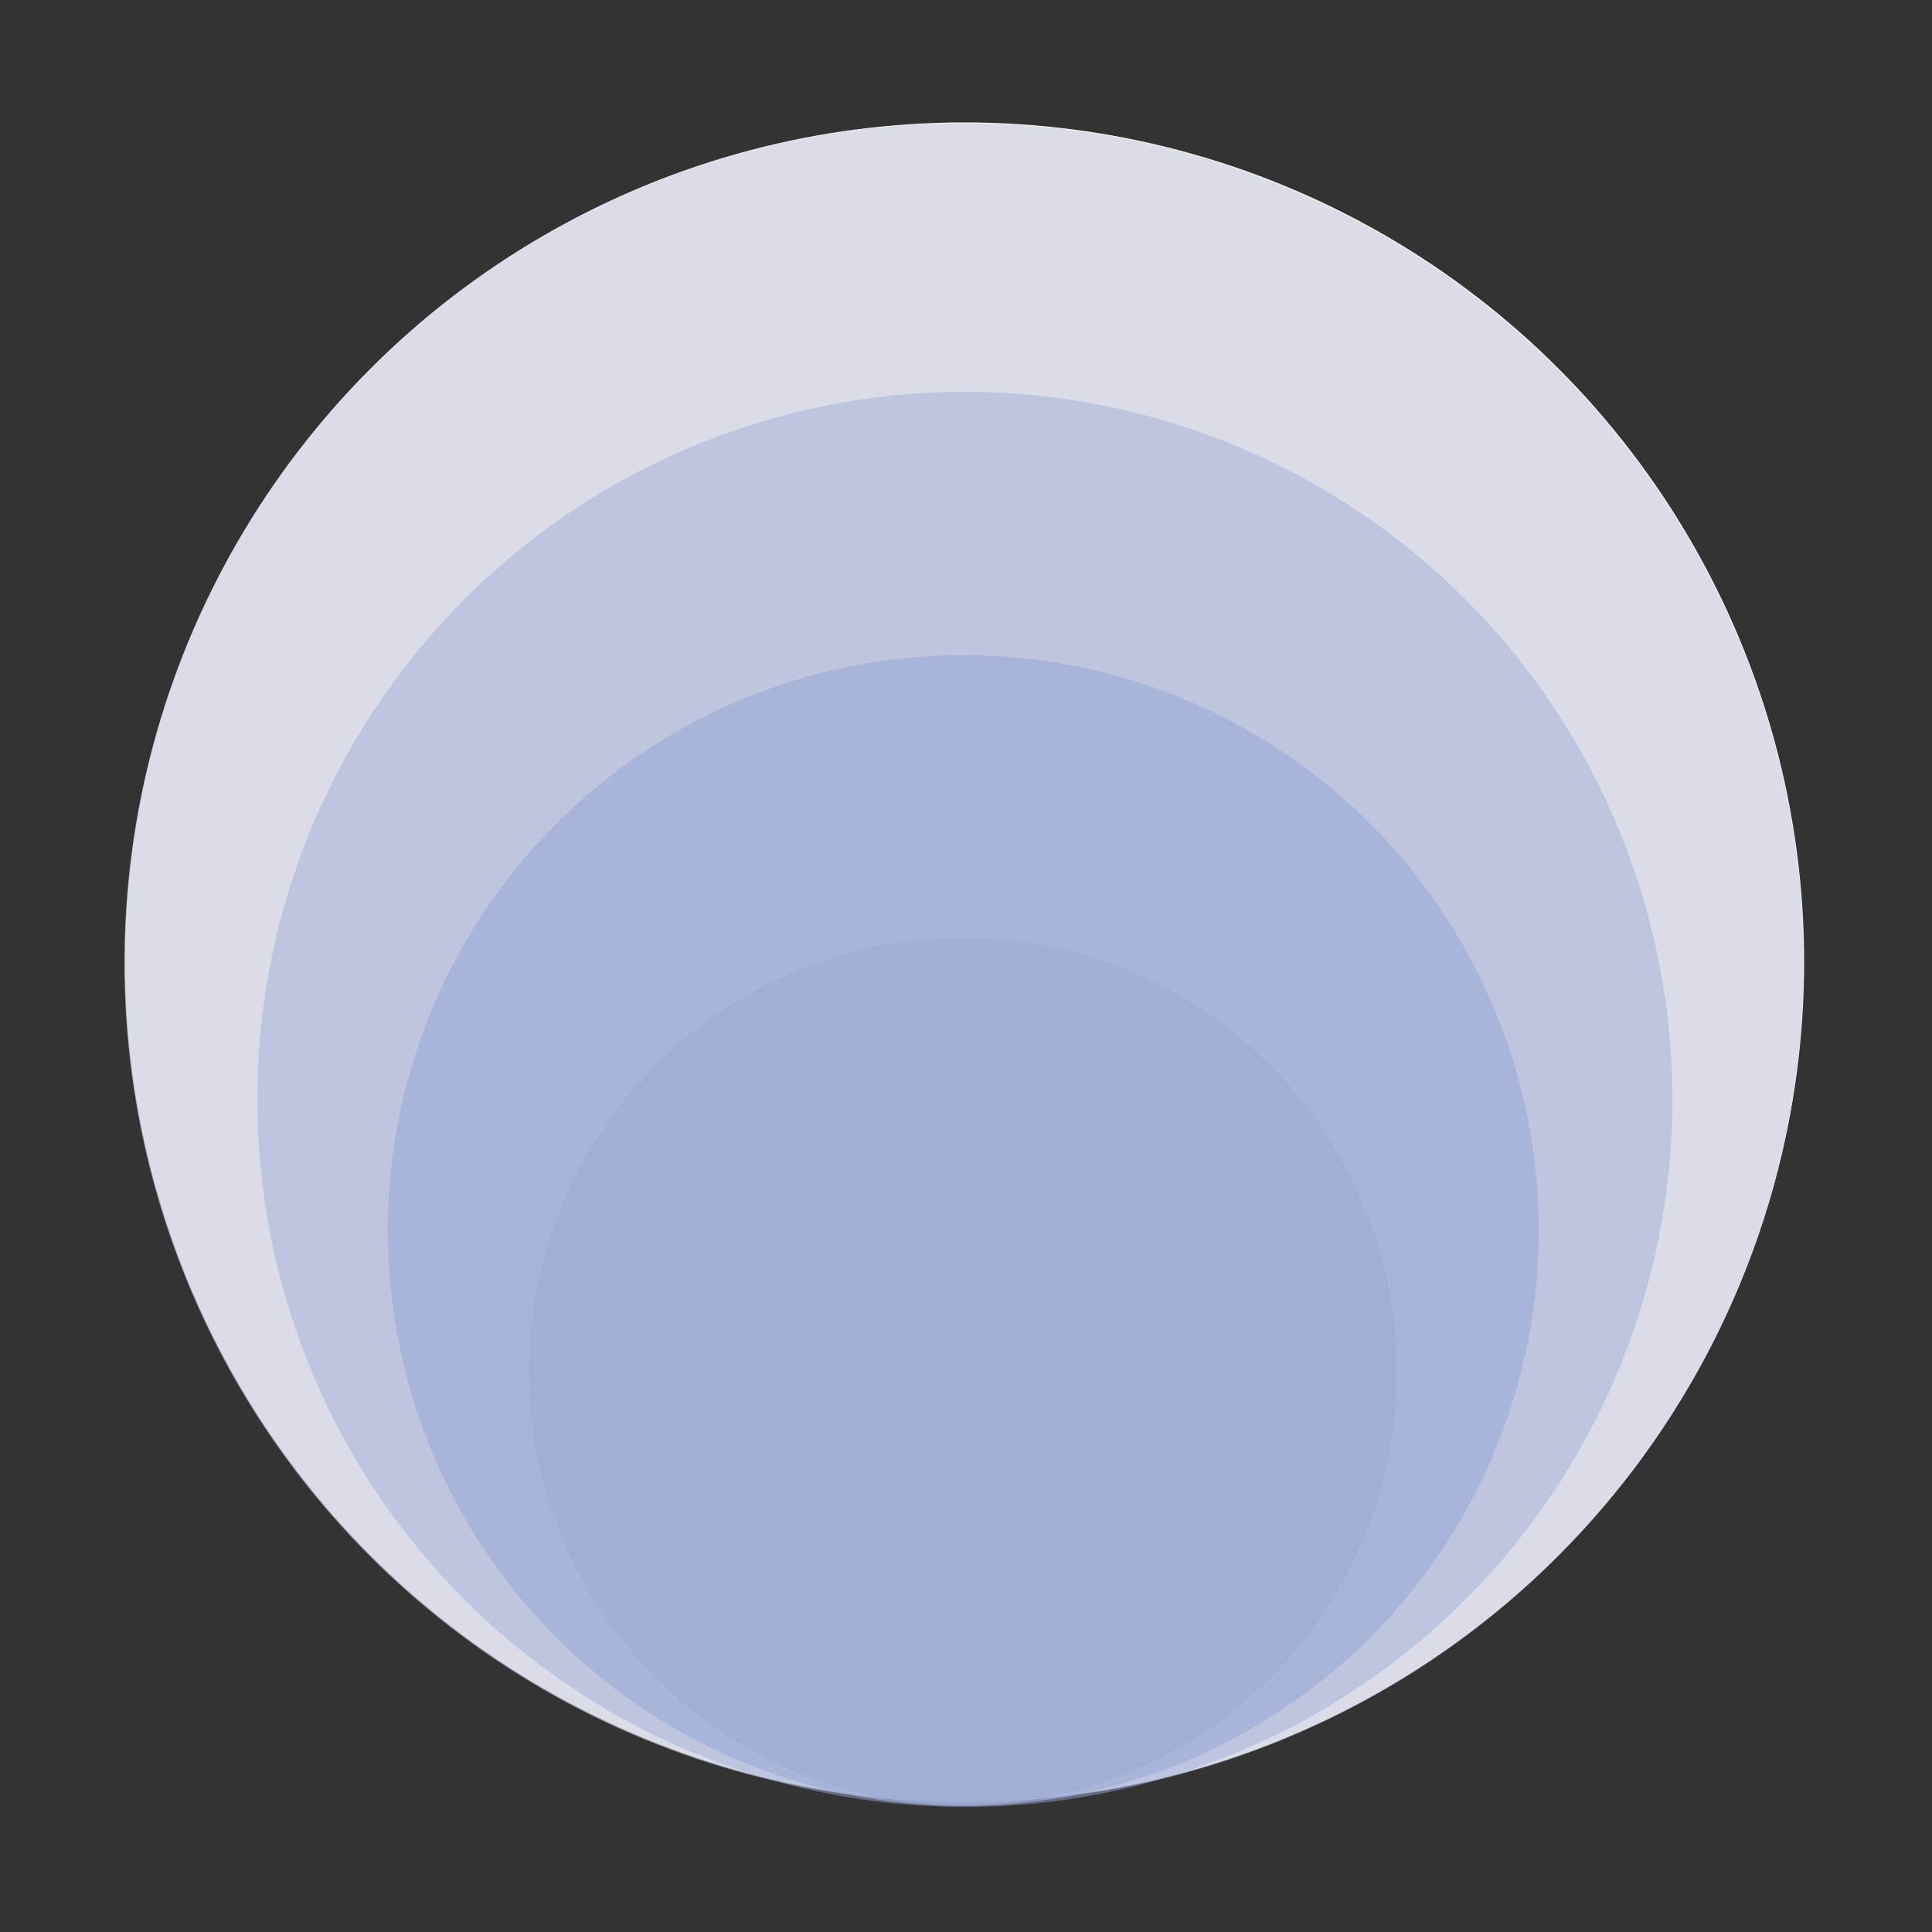
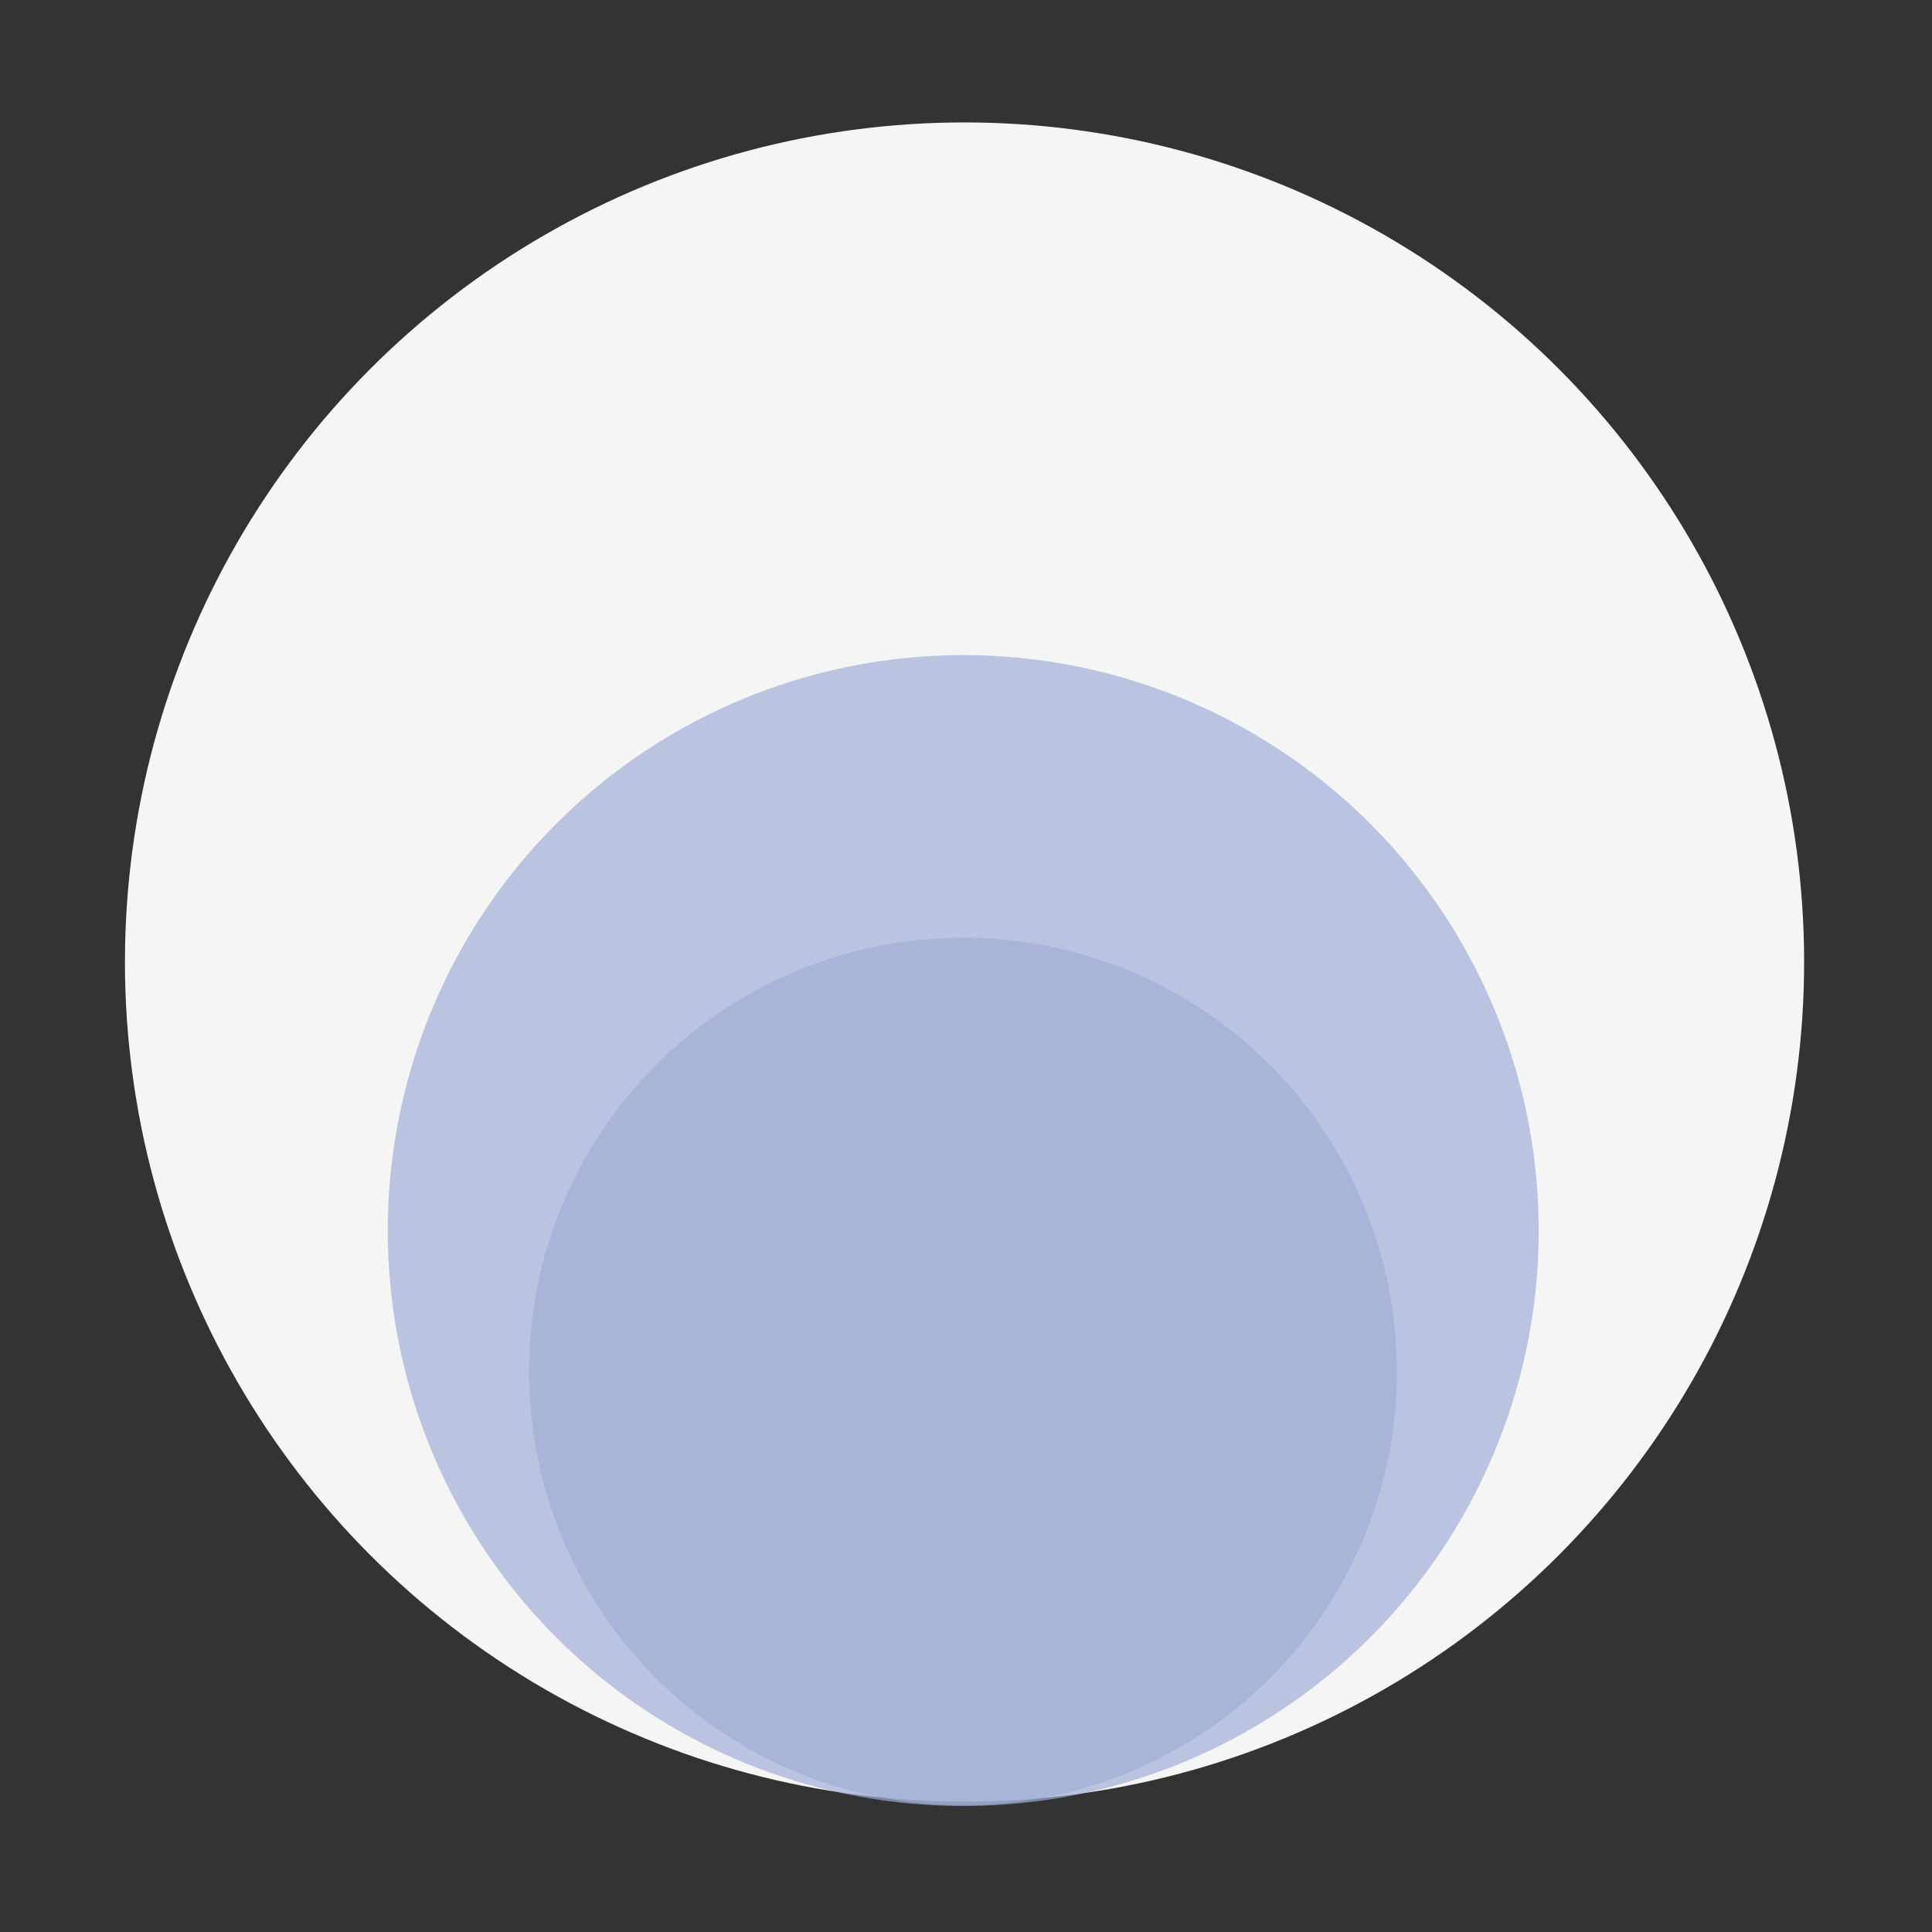
<svg xmlns="http://www.w3.org/2000/svg" width="1024" height="1024" viewBox="0 0 270.933 270.933">
  <rect x="0" y="0" width="270.933" height="270.933" fill="#333333" stroke="none" />
  <g style="fill:#000;fill-opacity:1">
    <circle cx="135.261" cy="134.909" r="117.74" style="fill:#fbfbfc;fill-opacity:.967;stroke-width:.326" />
  </g>
-   <circle cx="135.184" cy="135.022" r="117.74" style="fill:#cdd2e1;fill-opacity:.678;stroke-width:.326" />
-   <circle cx="135.304" cy="154.174" r="99.219" style="fill:#9facd4;fill-opacity:.788;stroke-width:.277;opacity:.6" />
  <circle cx="135.079" cy="172.567" r="80.698" style="fill:#9facd4;fill-opacity:.91;stroke-width:.303;opacity:.75" />
  <ellipse cx="129.969" cy="186.237" rx="42.287" ry="45.739" style="fill:#9facd4;fill-opacity:.678;stroke-width:.265;stroke:none" transform="matrix(1.439 0 0 1.33 -51.983 -55.358)" />
</svg>